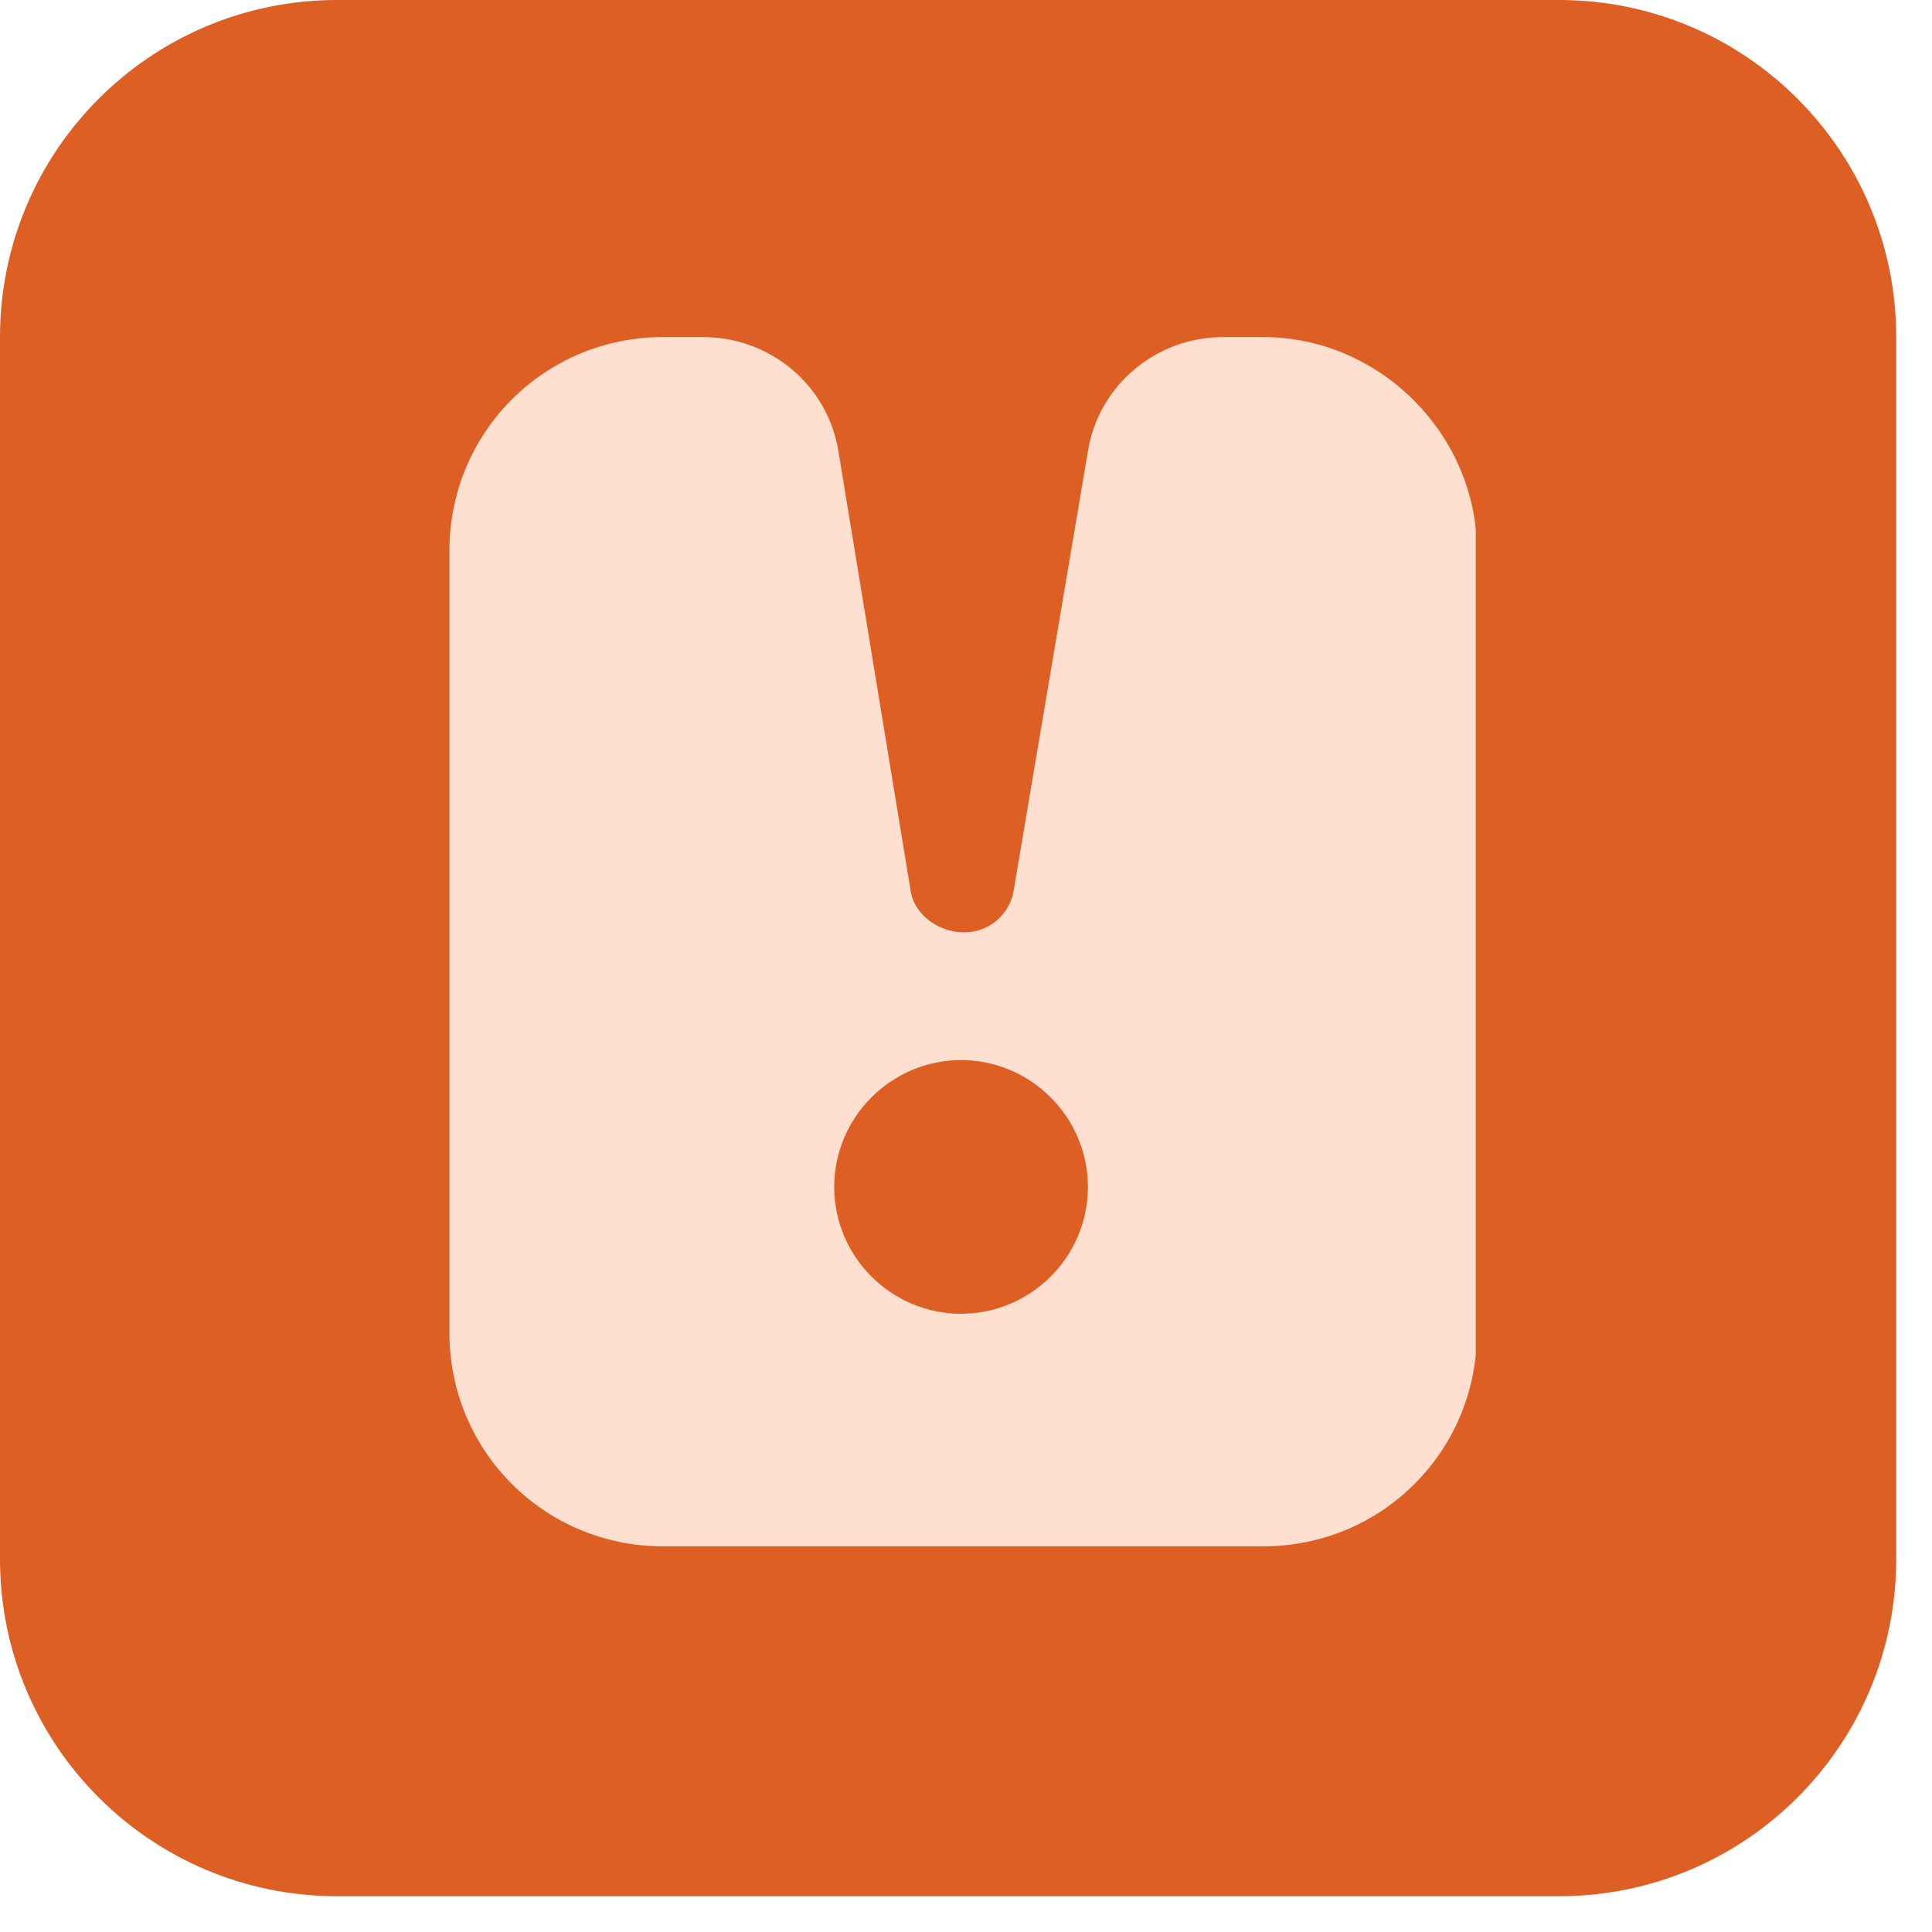
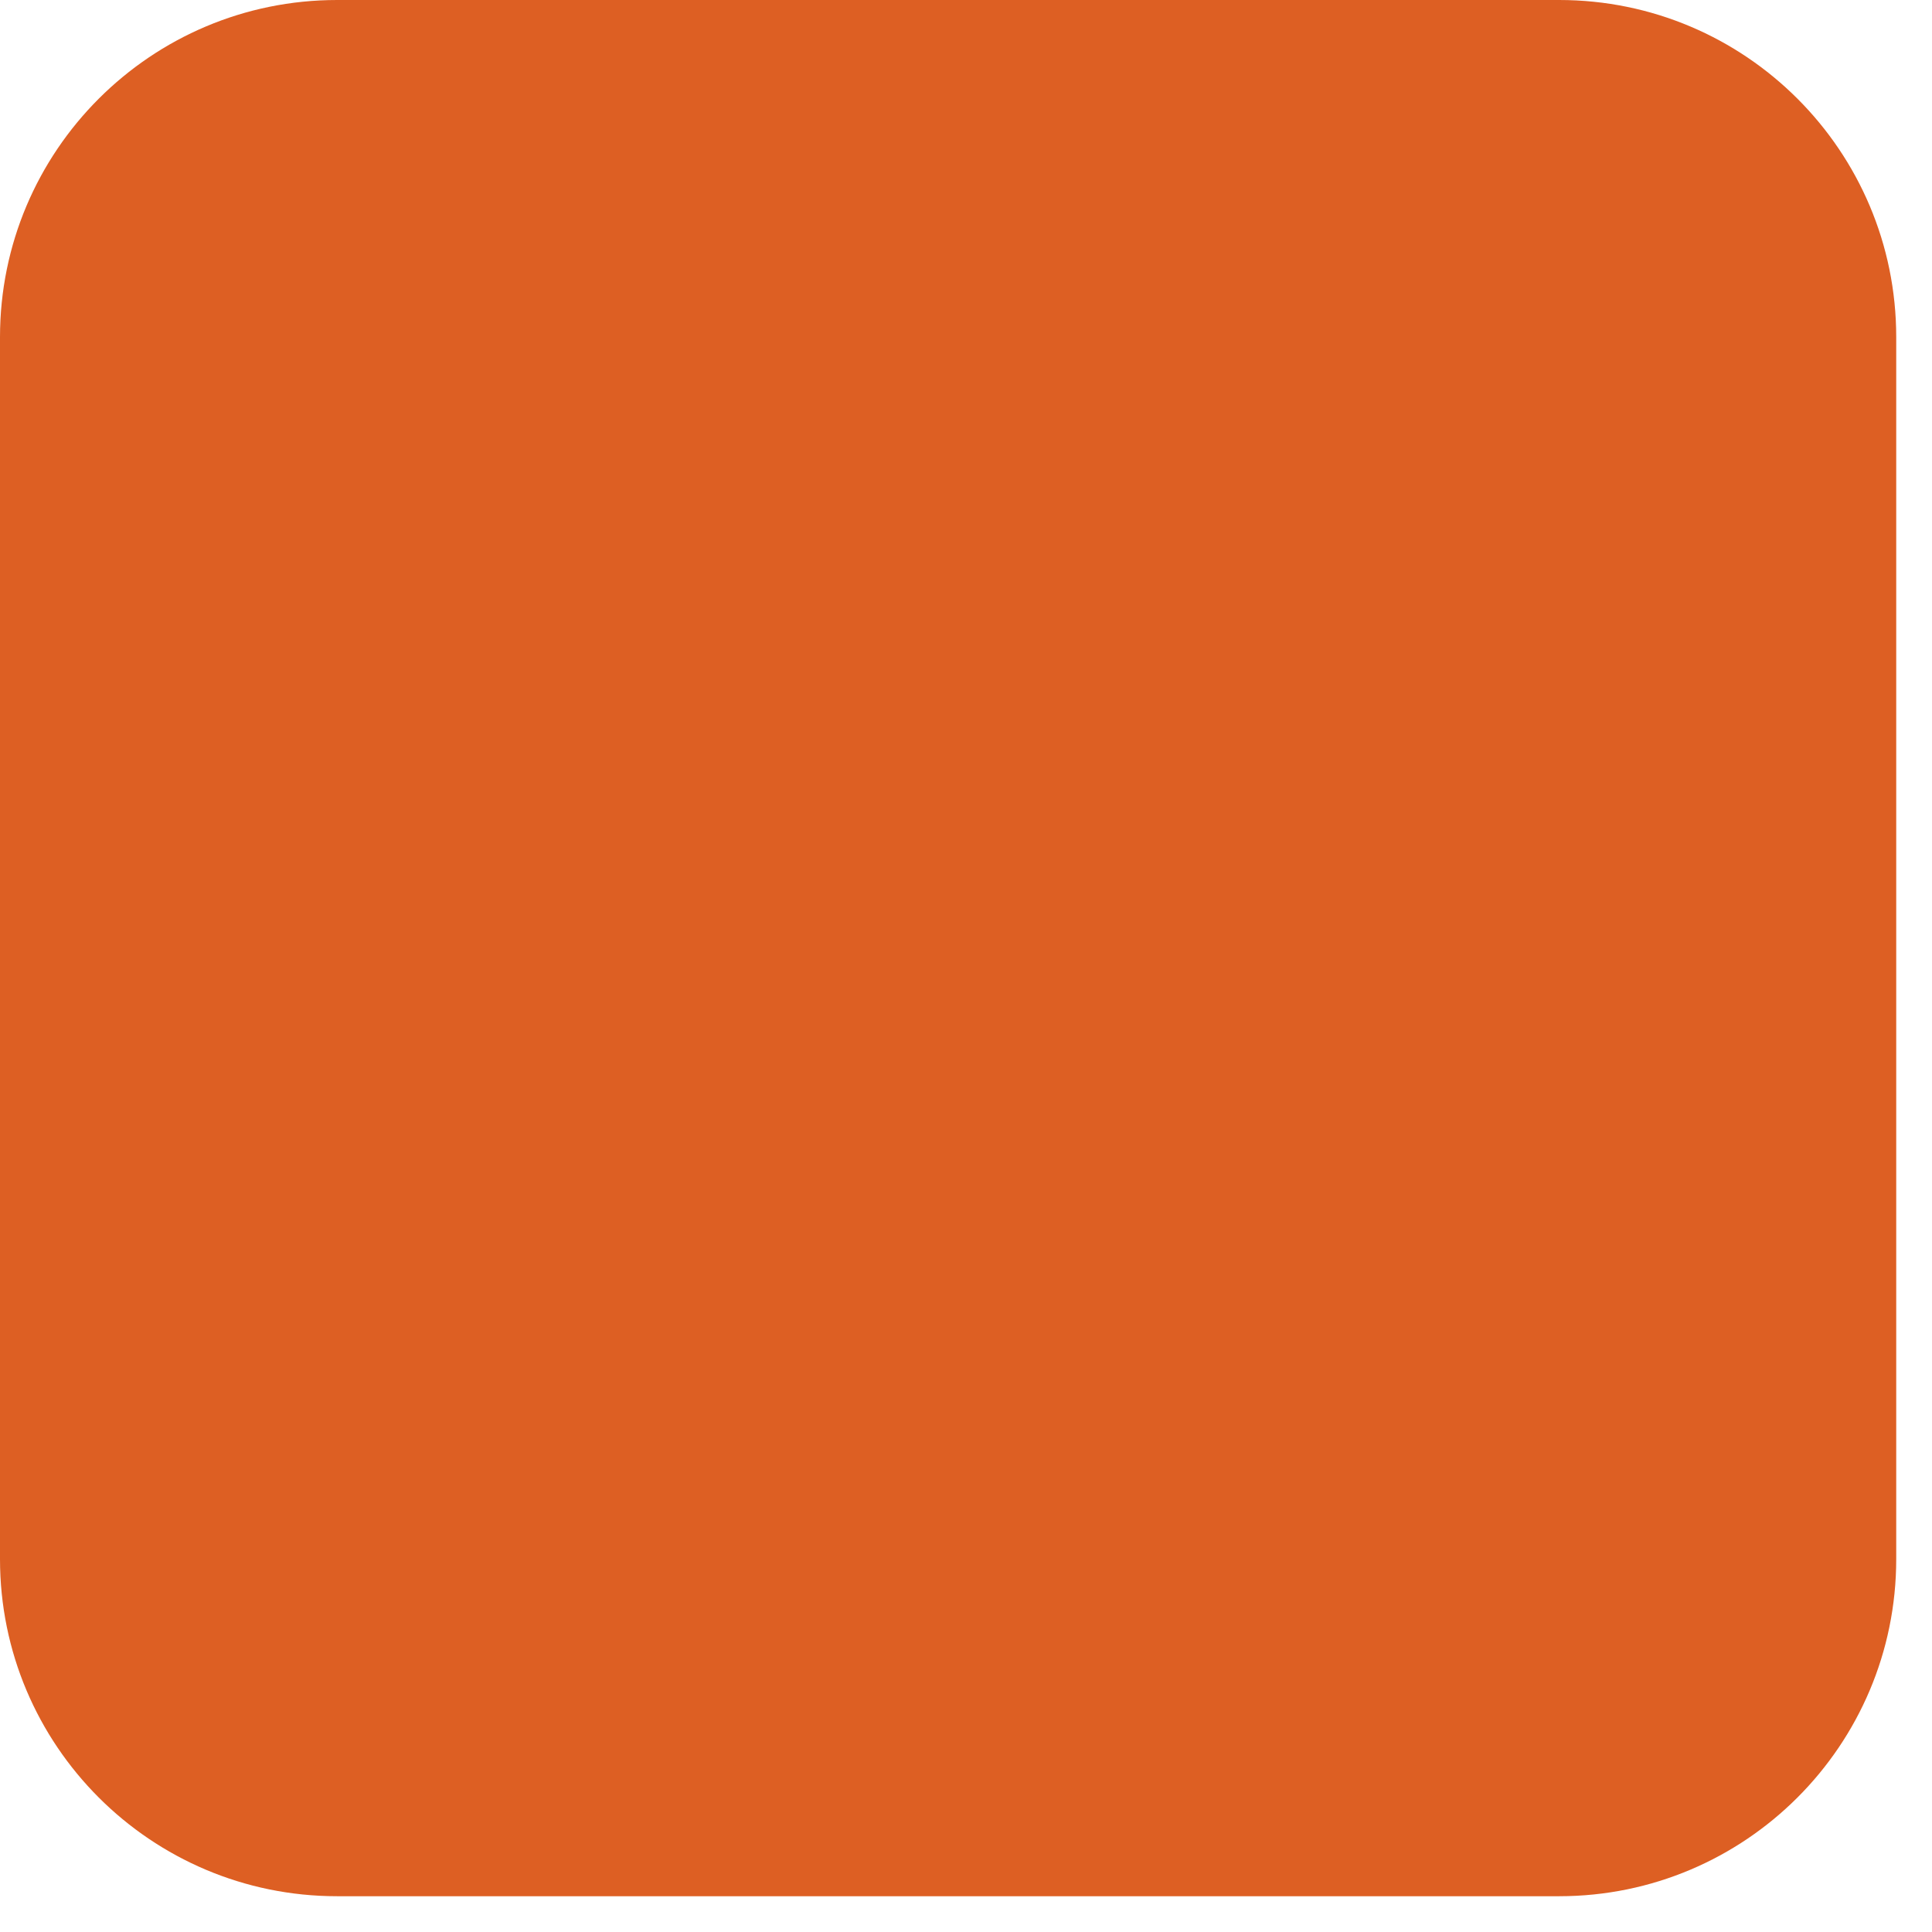
<svg xmlns="http://www.w3.org/2000/svg" width="27" height="27" viewBox="0 0 27 27" fill="none">
  <path d="M0 4.711C0 2.109 2.109 0 4.711 0H21.789C24.391 0 26.5 2.109 26.5 4.711V21.789C26.5 24.391 24.391 26.5 21.789 26.5H4.711C2.109 26.5 0 24.391 0 21.789V4.711Z" fill="#DD5F23" />
  <g clip-path="url(#clip0_2576_3983)">
    <g clip-path="url(#clip1_2576_3983)">
      <path d="M17.656 4.711H17.095C16.149 4.711 15.351 5.39 15.204 6.306L14.17 12.422C14.111 12.836 13.726 13.102 13.313 13.013C13.017 12.954 12.752 12.717 12.722 12.422L11.717 6.306C11.57 5.39 10.772 4.711 9.827 4.711H9.265C7.611 4.711 6.281 6.04 6.281 7.695V18.626C6.281 20.281 7.611 21.61 9.265 21.61H17.656C19.31 21.61 20.64 20.281 20.64 18.626V7.695C20.64 6.07 19.281 4.711 17.656 4.711ZM13.431 18.36C12.456 18.36 11.658 17.563 11.658 16.588C11.658 15.613 12.456 14.815 13.431 14.815C14.406 14.815 15.204 15.613 15.204 16.588C15.204 17.563 14.406 18.36 13.431 18.36Z" fill="#FFDFCF" />
    </g>
  </g>
  <defs>
    <clipPath id="clip0_2576_3983">
      <rect width="14.749" height="17.078" fill="white" transform="translate(5.875 4.711)" />
    </clipPath>
    <clipPath id="clip1_2576_3983">
-       <rect width="14.749" height="17.078" fill="white" transform="translate(5.891 4.711)" />
-     </clipPath>
+       </clipPath>
  </defs>
</svg>